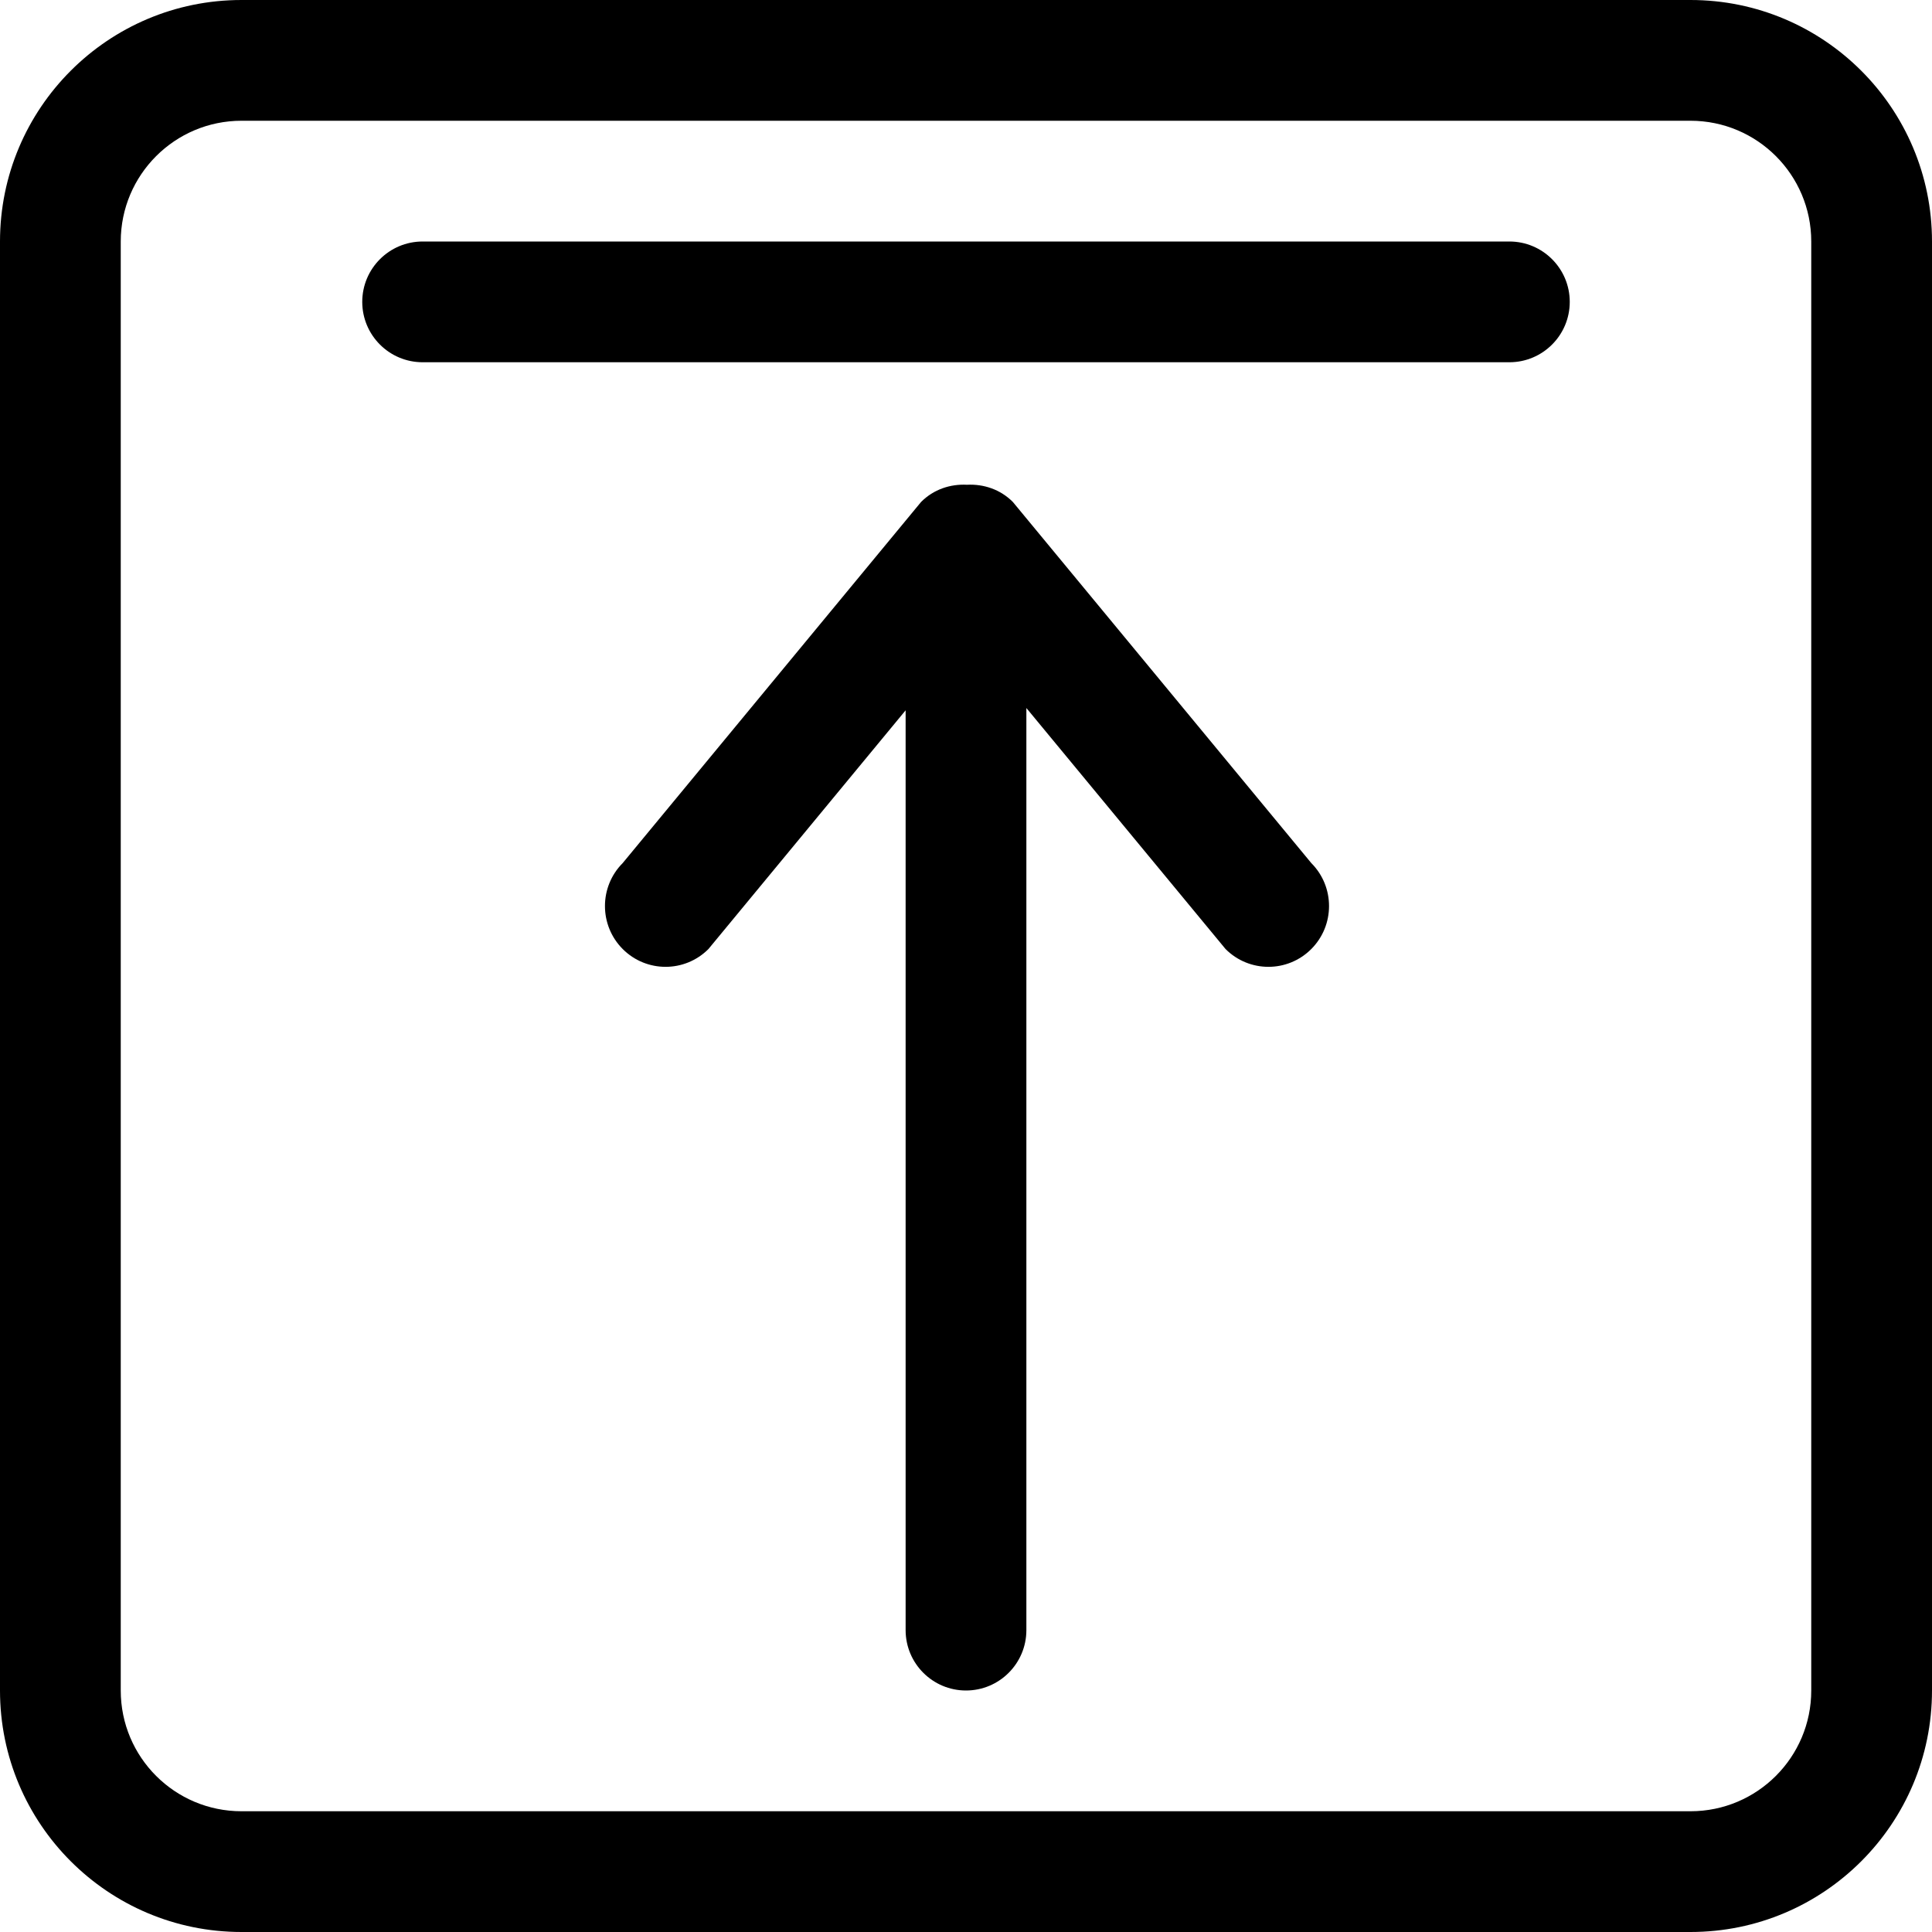
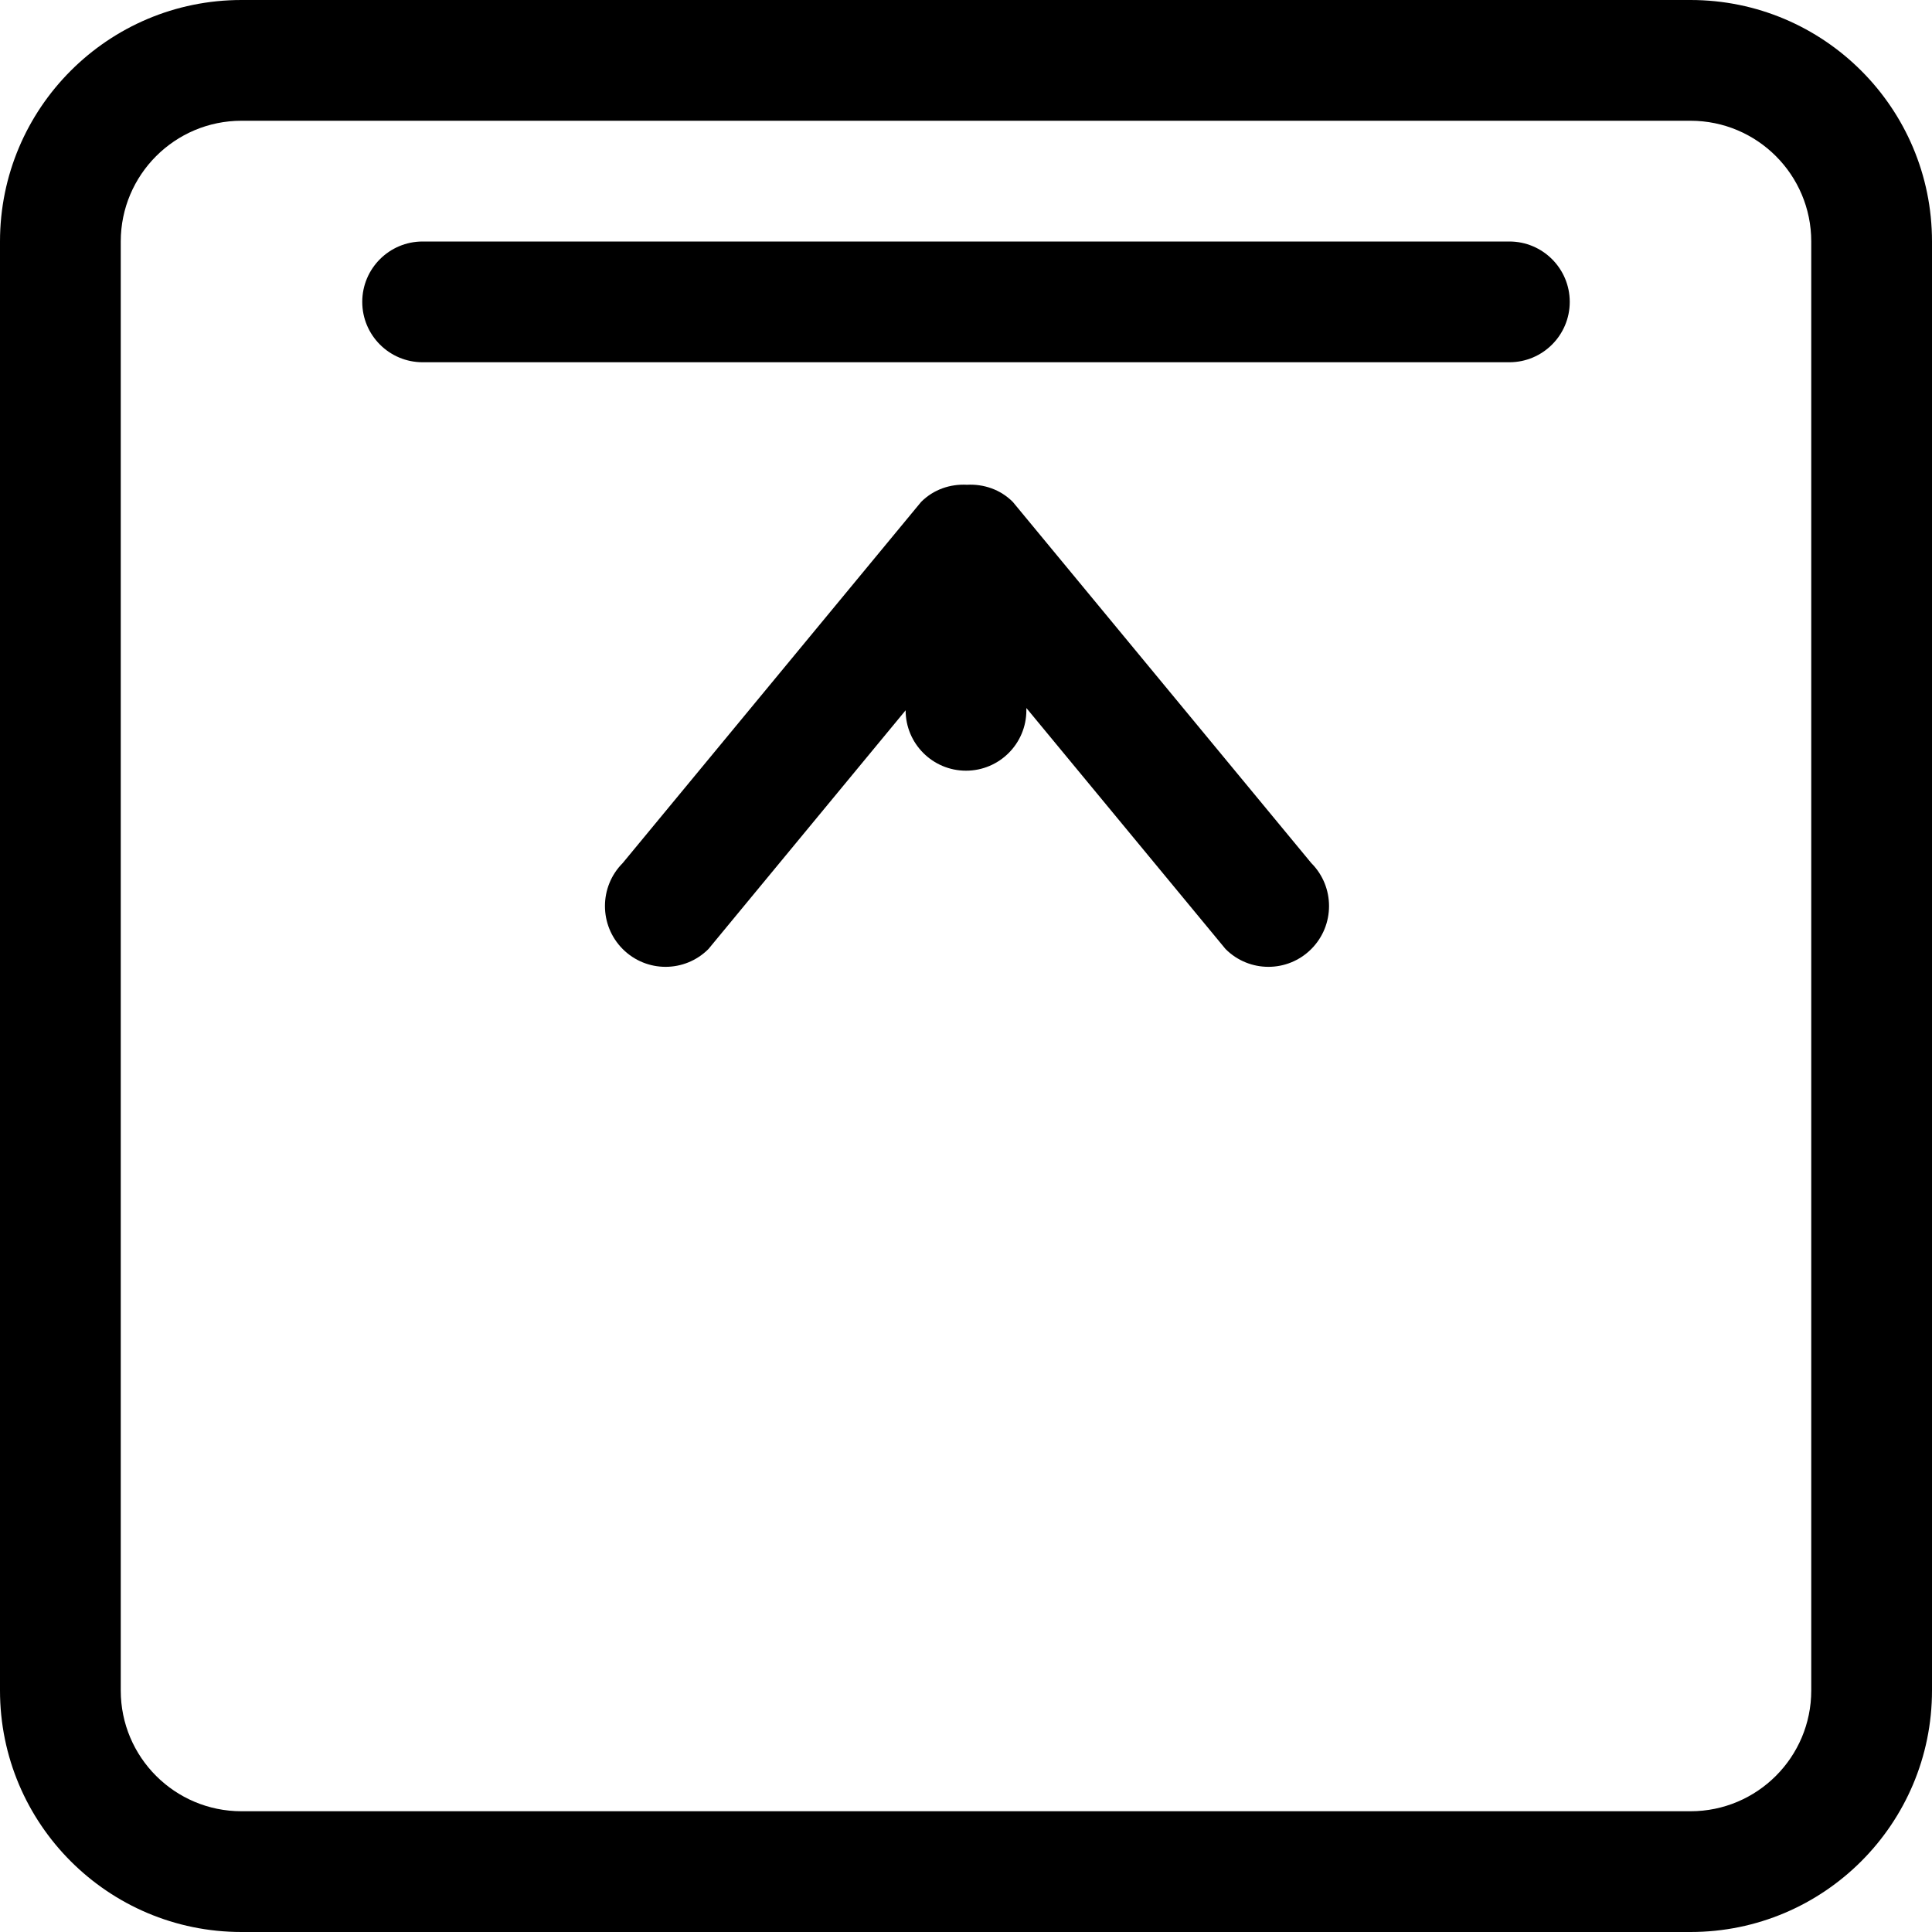
<svg xmlns="http://www.w3.org/2000/svg" version="1.1" id="Capa_1" x="0px" y="0px" width="612px" height="612px" viewBox="0 0 612 612" style="enable-background:new 0 0 612 612;" xml:space="preserve">
  <g>
    <g id="_x33__34_">
      <g>
-         <path d="M320.841,159.005c-3.997-4.016-9.313-5.718-14.534-5.451c-5.241-0.268-10.539,1.435-14.536,5.451l-94.516,114.387     c-7.497,7.516-7.497,19.718,0,27.234c7.497,7.516,19.66,7.516,27.157,0l62.462-75.62v291.369     c0,10.557,8.568,19.125,19.125,19.125c10.557,0,19.125-8.568,19.125-19.125V224.279l63.094,76.347     c7.497,7.516,19.66,7.516,27.157,0c7.497-7.516,7.497-19.718,0-27.234L320.841,159.005z M478.125,76.5h-344.25     c-10.557,0-19.125,8.568-19.125,19.125s8.568,19.125,19.125,19.125h344.25c10.557,0,19.125-8.568,19.125-19.125     S488.682,76.5,478.125,76.5z M535.5,0h-459C34.253,0,0,34.253,0,76.5v459C0,577.747,34.253,612,76.5,612h459     c42.247,0,76.5-34.253,76.5-76.5v-459C612,34.253,577.747,0,535.5,0z M573.75,535.5c0,21.114-17.117,38.25-38.25,38.25h-459     c-21.133,0-38.25-17.117-38.25-38.25v-459c0-21.114,17.136-38.25,38.25-38.25h459c21.133,0,38.25,17.136,38.25,38.25V535.5z" />
+         <path d="M320.841,159.005c-3.997-4.016-9.313-5.718-14.534-5.451c-5.241-0.268-10.539,1.435-14.536,5.451l-94.516,114.387     c-7.497,7.516-7.497,19.718,0,27.234c7.497,7.516,19.66,7.516,27.157,0l62.462-75.62c0,10.557,8.568,19.125,19.125,19.125c10.557,0,19.125-8.568,19.125-19.125V224.279l63.094,76.347     c7.497,7.516,19.66,7.516,27.157,0c7.497-7.516,7.497-19.718,0-27.234L320.841,159.005z M478.125,76.5h-344.25     c-10.557,0-19.125,8.568-19.125,19.125s8.568,19.125,19.125,19.125h344.25c10.557,0,19.125-8.568,19.125-19.125     S488.682,76.5,478.125,76.5z M535.5,0h-459C34.253,0,0,34.253,0,76.5v459C0,577.747,34.253,612,76.5,612h459     c42.247,0,76.5-34.253,76.5-76.5v-459C612,34.253,577.747,0,535.5,0z M573.75,535.5c0,21.114-17.117,38.25-38.25,38.25h-459     c-21.133,0-38.25-17.117-38.25-38.25v-459c0-21.114,17.136-38.25,38.25-38.25h459c21.133,0,38.25,17.136,38.25,38.25V535.5z" />
      </g>
    </g>
  </g>
  <g>
</g>
  <g>
</g>
  <g>
</g>
  <g>
</g>
  <g>
</g>
  <g>
</g>
  <g>
</g>
  <g>
</g>
  <g>
</g>
  <g>
</g>
  <g>
</g>
  <g>
</g>
  <g>
</g>
  <g>
</g>
  <g>
</g>
</svg>